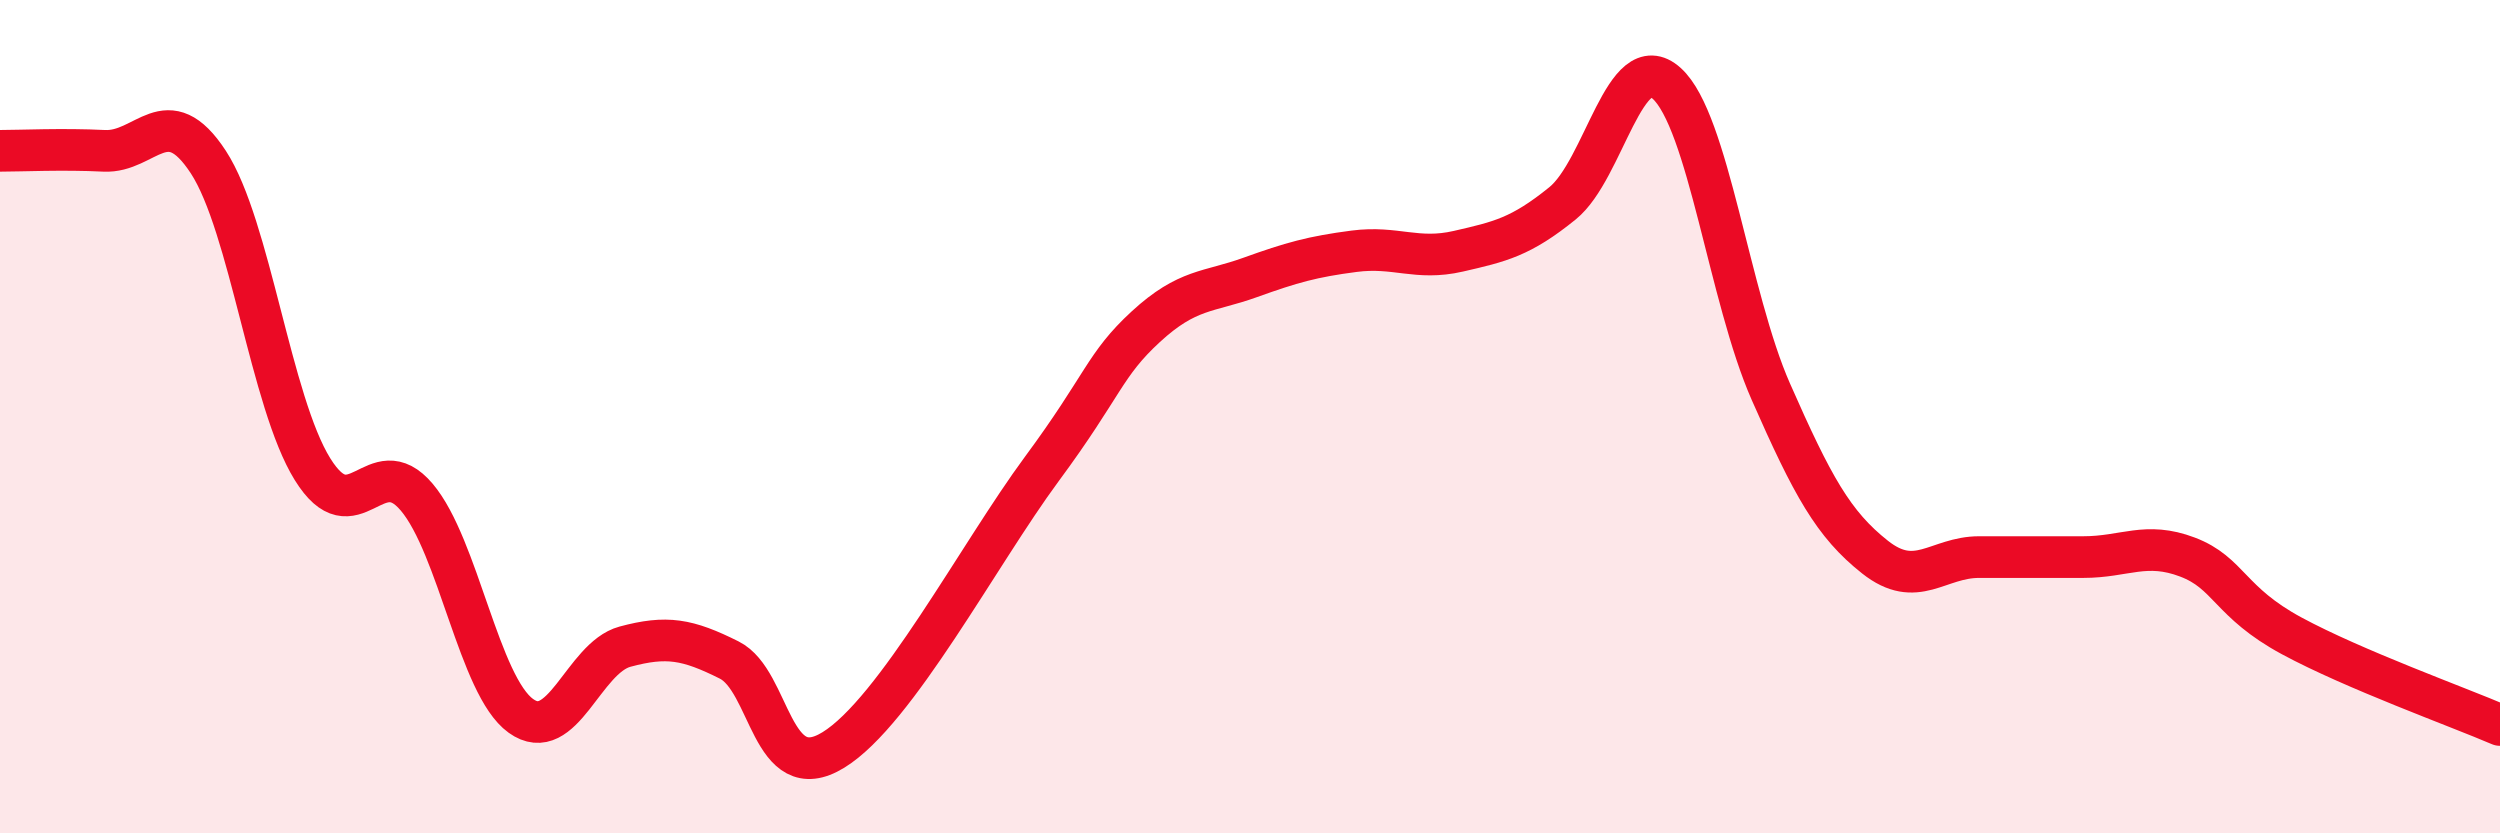
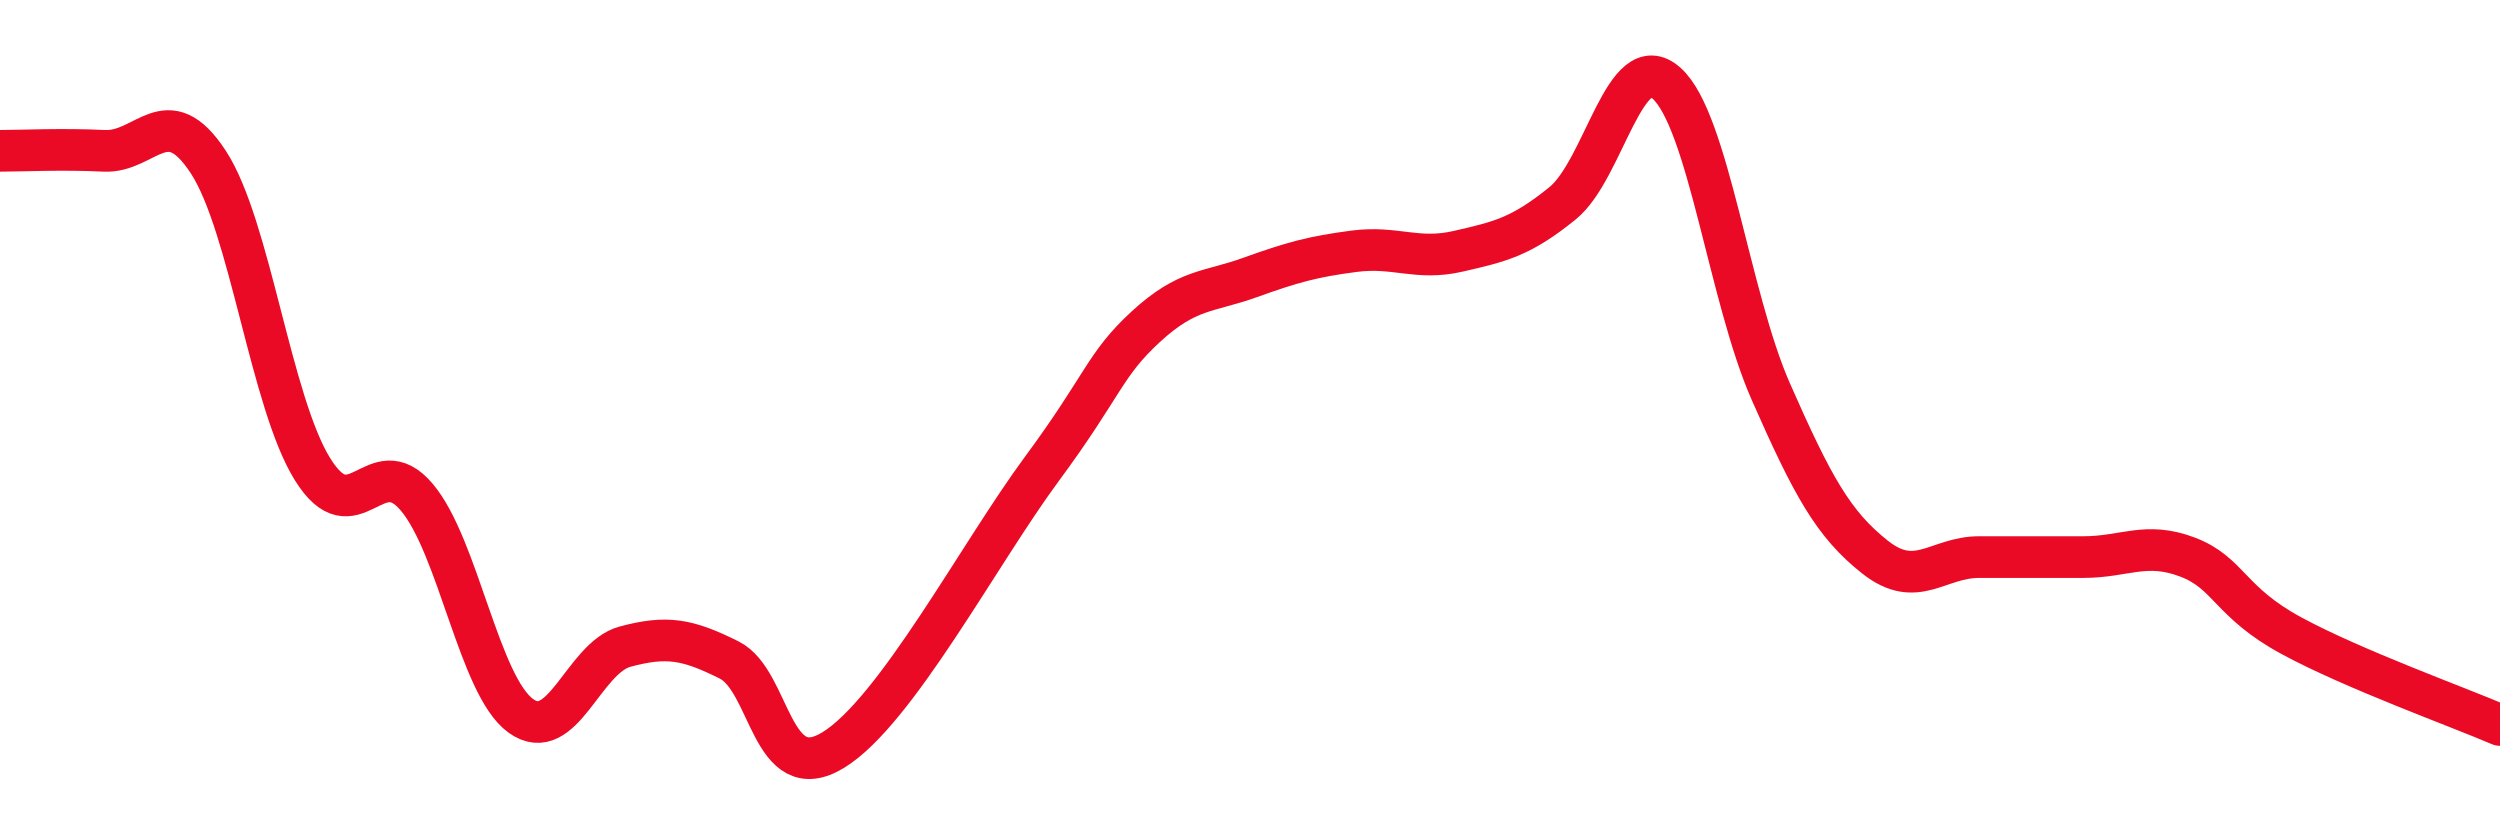
<svg xmlns="http://www.w3.org/2000/svg" width="60" height="20" viewBox="0 0 60 20">
-   <path d="M 0,3.62 C 0.5,3.62 1.5,3.57 2.5,3.62 C 3.5,3.67 4,2.36 5,3.89 C 6,5.42 6.5,9.65 7.5,11.26 C 8.5,12.87 9,10.75 10,11.93 C 11,13.11 11.5,16.46 12.5,17.18 C 13.5,17.9 14,15.79 15,15.52 C 16,15.25 16.5,15.34 17.5,15.84 C 18.5,16.34 18.5,18.92 20,18 C 21.5,17.08 23.5,13.29 25,11.26 C 26.5,9.23 26.5,8.76 27.5,7.84 C 28.5,6.92 29,7.02 30,6.66 C 31,6.3 31.5,6.16 32.5,6.03 C 33.5,5.9 34,6.26 35,6.03 C 36,5.8 36.5,5.69 37.5,4.88 C 38.5,4.07 39,1.1 40,2 C 41,2.9 41.5,7.13 42.5,9.4 C 43.5,11.67 44,12.58 45,13.37 C 46,14.16 46.5,13.37 47.5,13.37 C 48.5,13.37 49,13.37 50,13.37 C 51,13.37 51.5,12.99 52.5,13.37 C 53.5,13.75 53.5,14.45 55,15.26 C 56.5,16.07 59,16.97 60,17.4L60 20L0 20Z" fill="#EB0A25" opacity="0.1" stroke-linecap="round" stroke-linejoin="round" />
  <path d="M 0,3.62 C 0.5,3.62 1.5,3.57 2.5,3.62 C 3.5,3.67 4,2.36 5,3.89 C 6,5.42 6.5,9.65 7.5,11.26 C 8.5,12.87 9,10.75 10,11.93 C 11,13.11 11.5,16.46 12.5,17.18 C 13.5,17.9 14,15.79 15,15.52 C 16,15.25 16.5,15.34 17.5,15.84 C 18.5,16.34 18.5,18.92 20,18 C 21.5,17.08 23.5,13.29 25,11.26 C 26.5,9.23 26.5,8.76 27.5,7.84 C 28.5,6.92 29,7.02 30,6.66 C 31,6.3 31.5,6.16 32.5,6.03 C 33.5,5.9 34,6.26 35,6.03 C 36,5.8 36.5,5.69 37.5,4.88 C 38.5,4.07 39,1.1 40,2 C 41,2.9 41.5,7.13 42.5,9.4 C 43.5,11.67 44,12.58 45,13.37 C 46,14.16 46.5,13.37 47.5,13.37 C 48.5,13.37 49,13.37 50,13.37 C 51,13.37 51.5,12.99 52.5,13.37 C 53.5,13.75 53.5,14.45 55,15.26 C 56.5,16.07 59,16.97 60,17.4" stroke="#EB0A25" stroke-width="1" fill="none" stroke-linecap="round" stroke-linejoin="round" />
</svg>